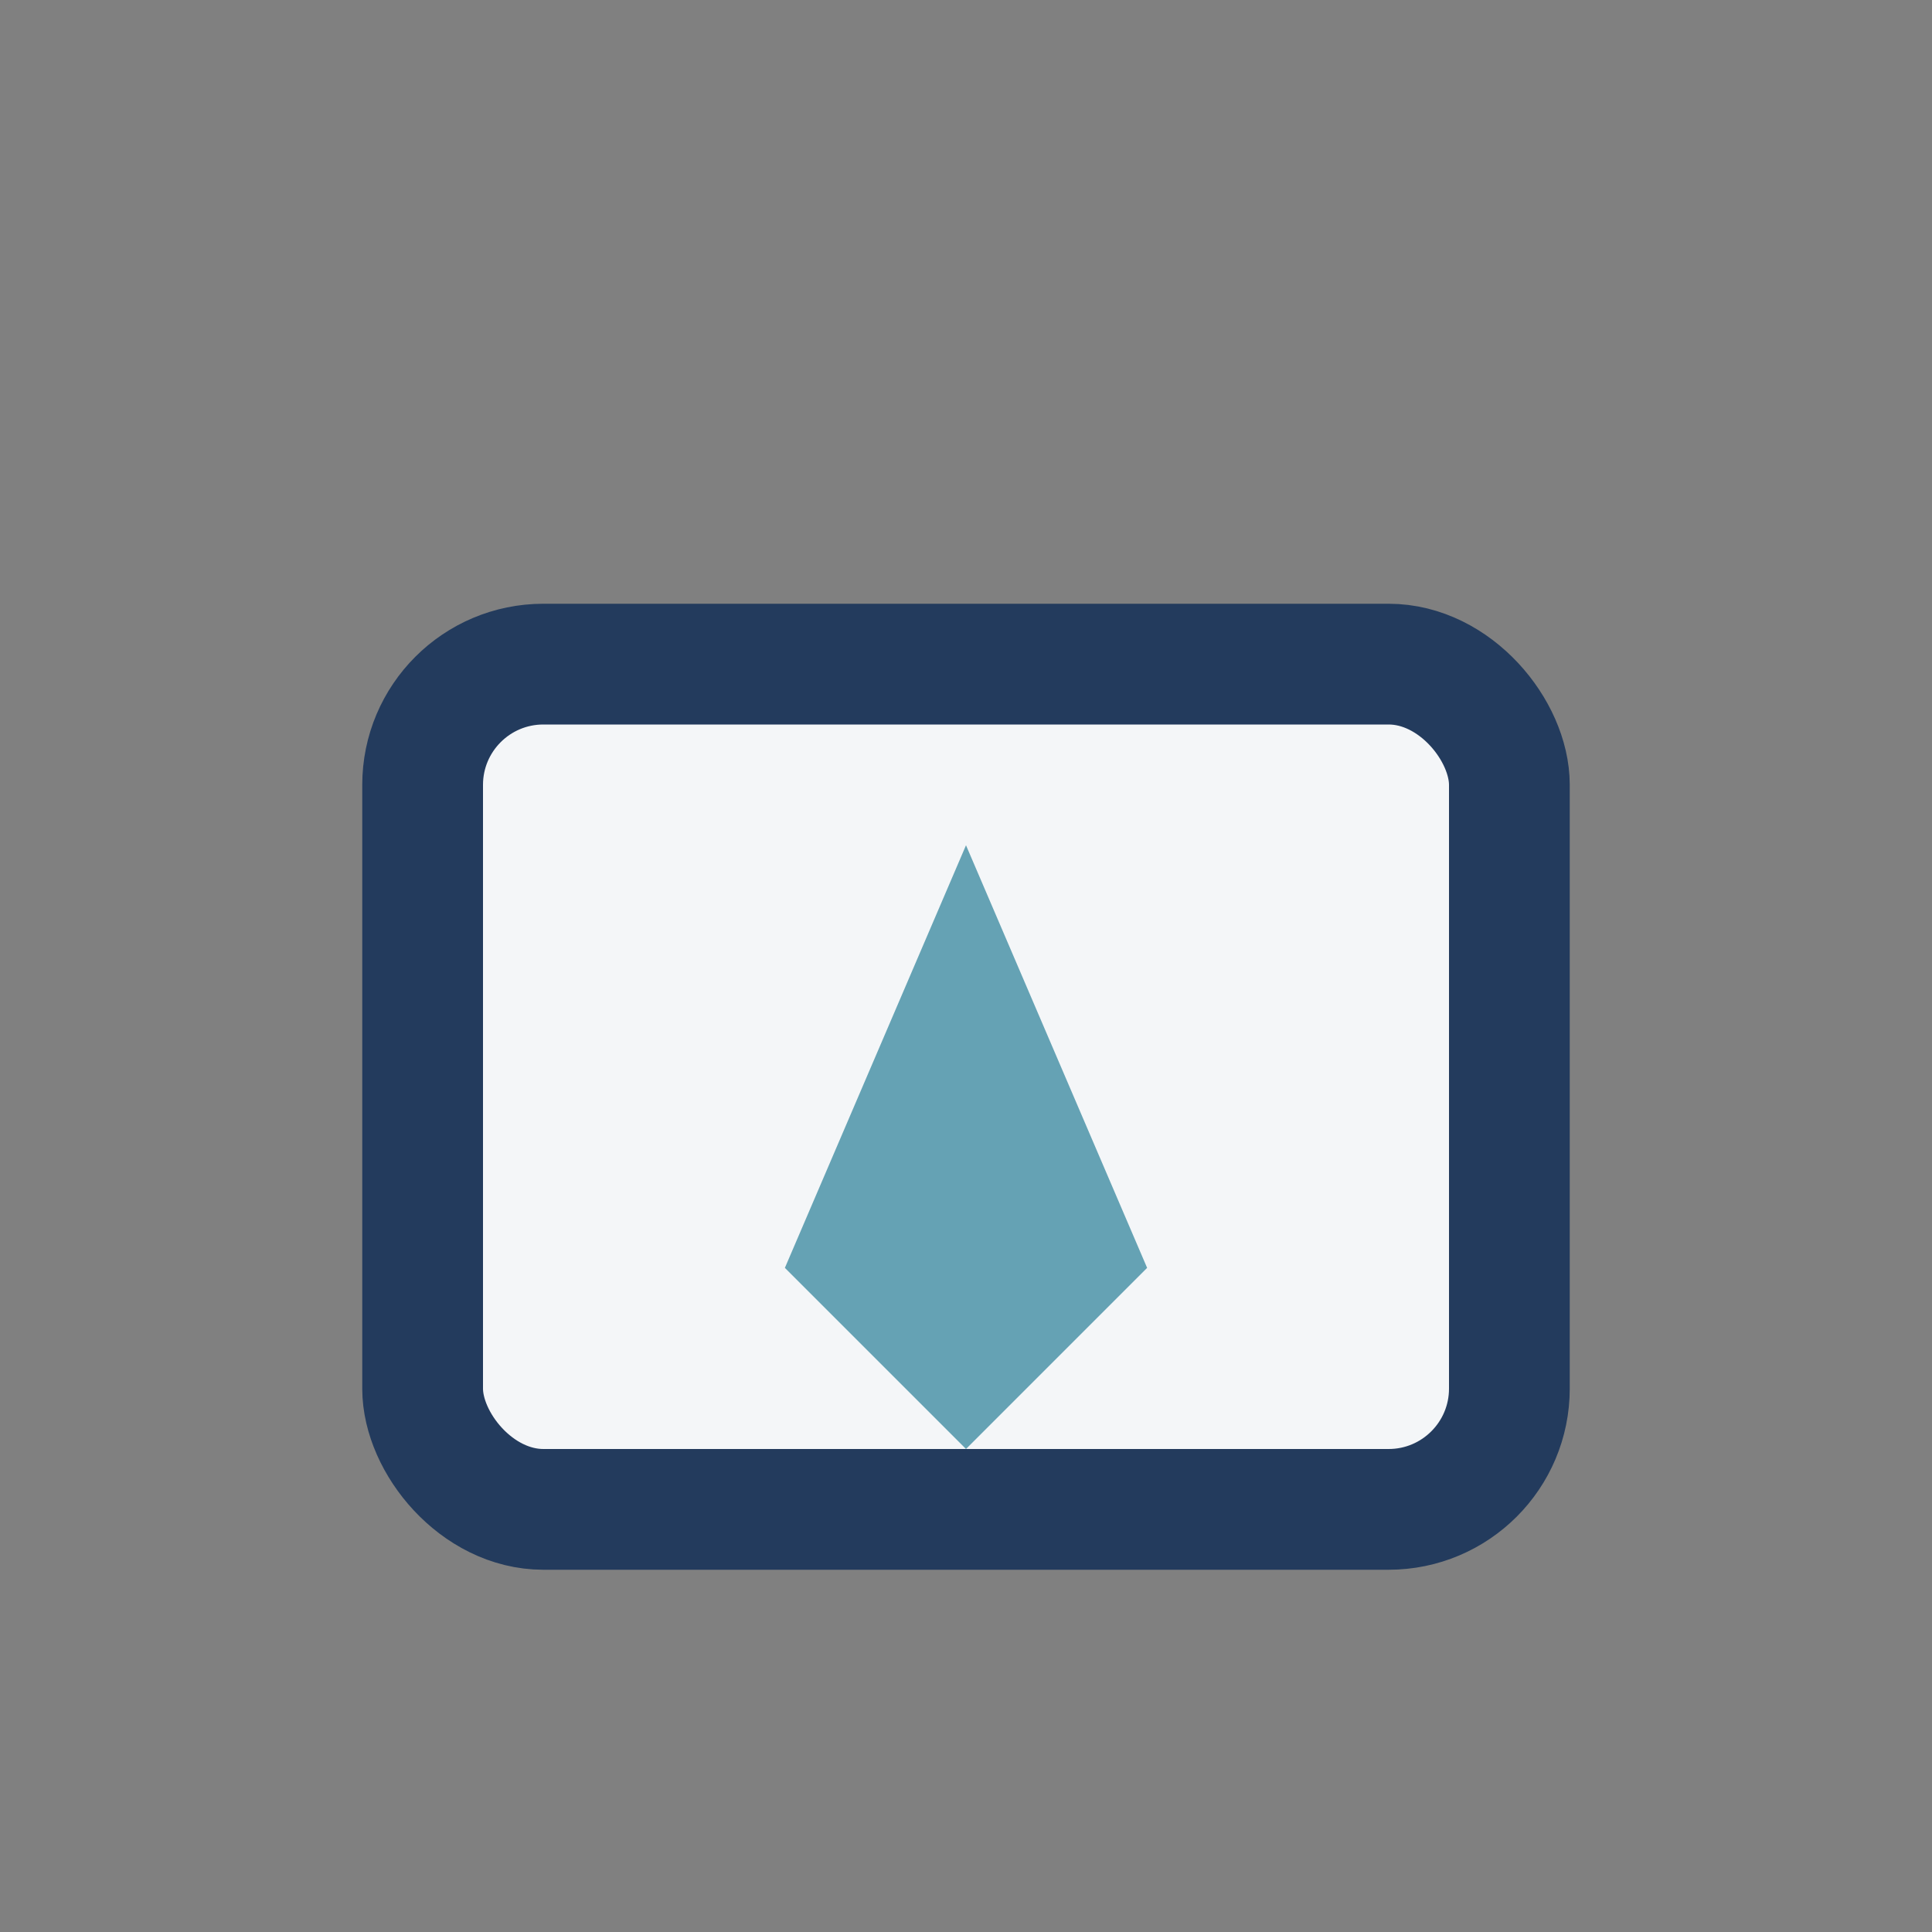
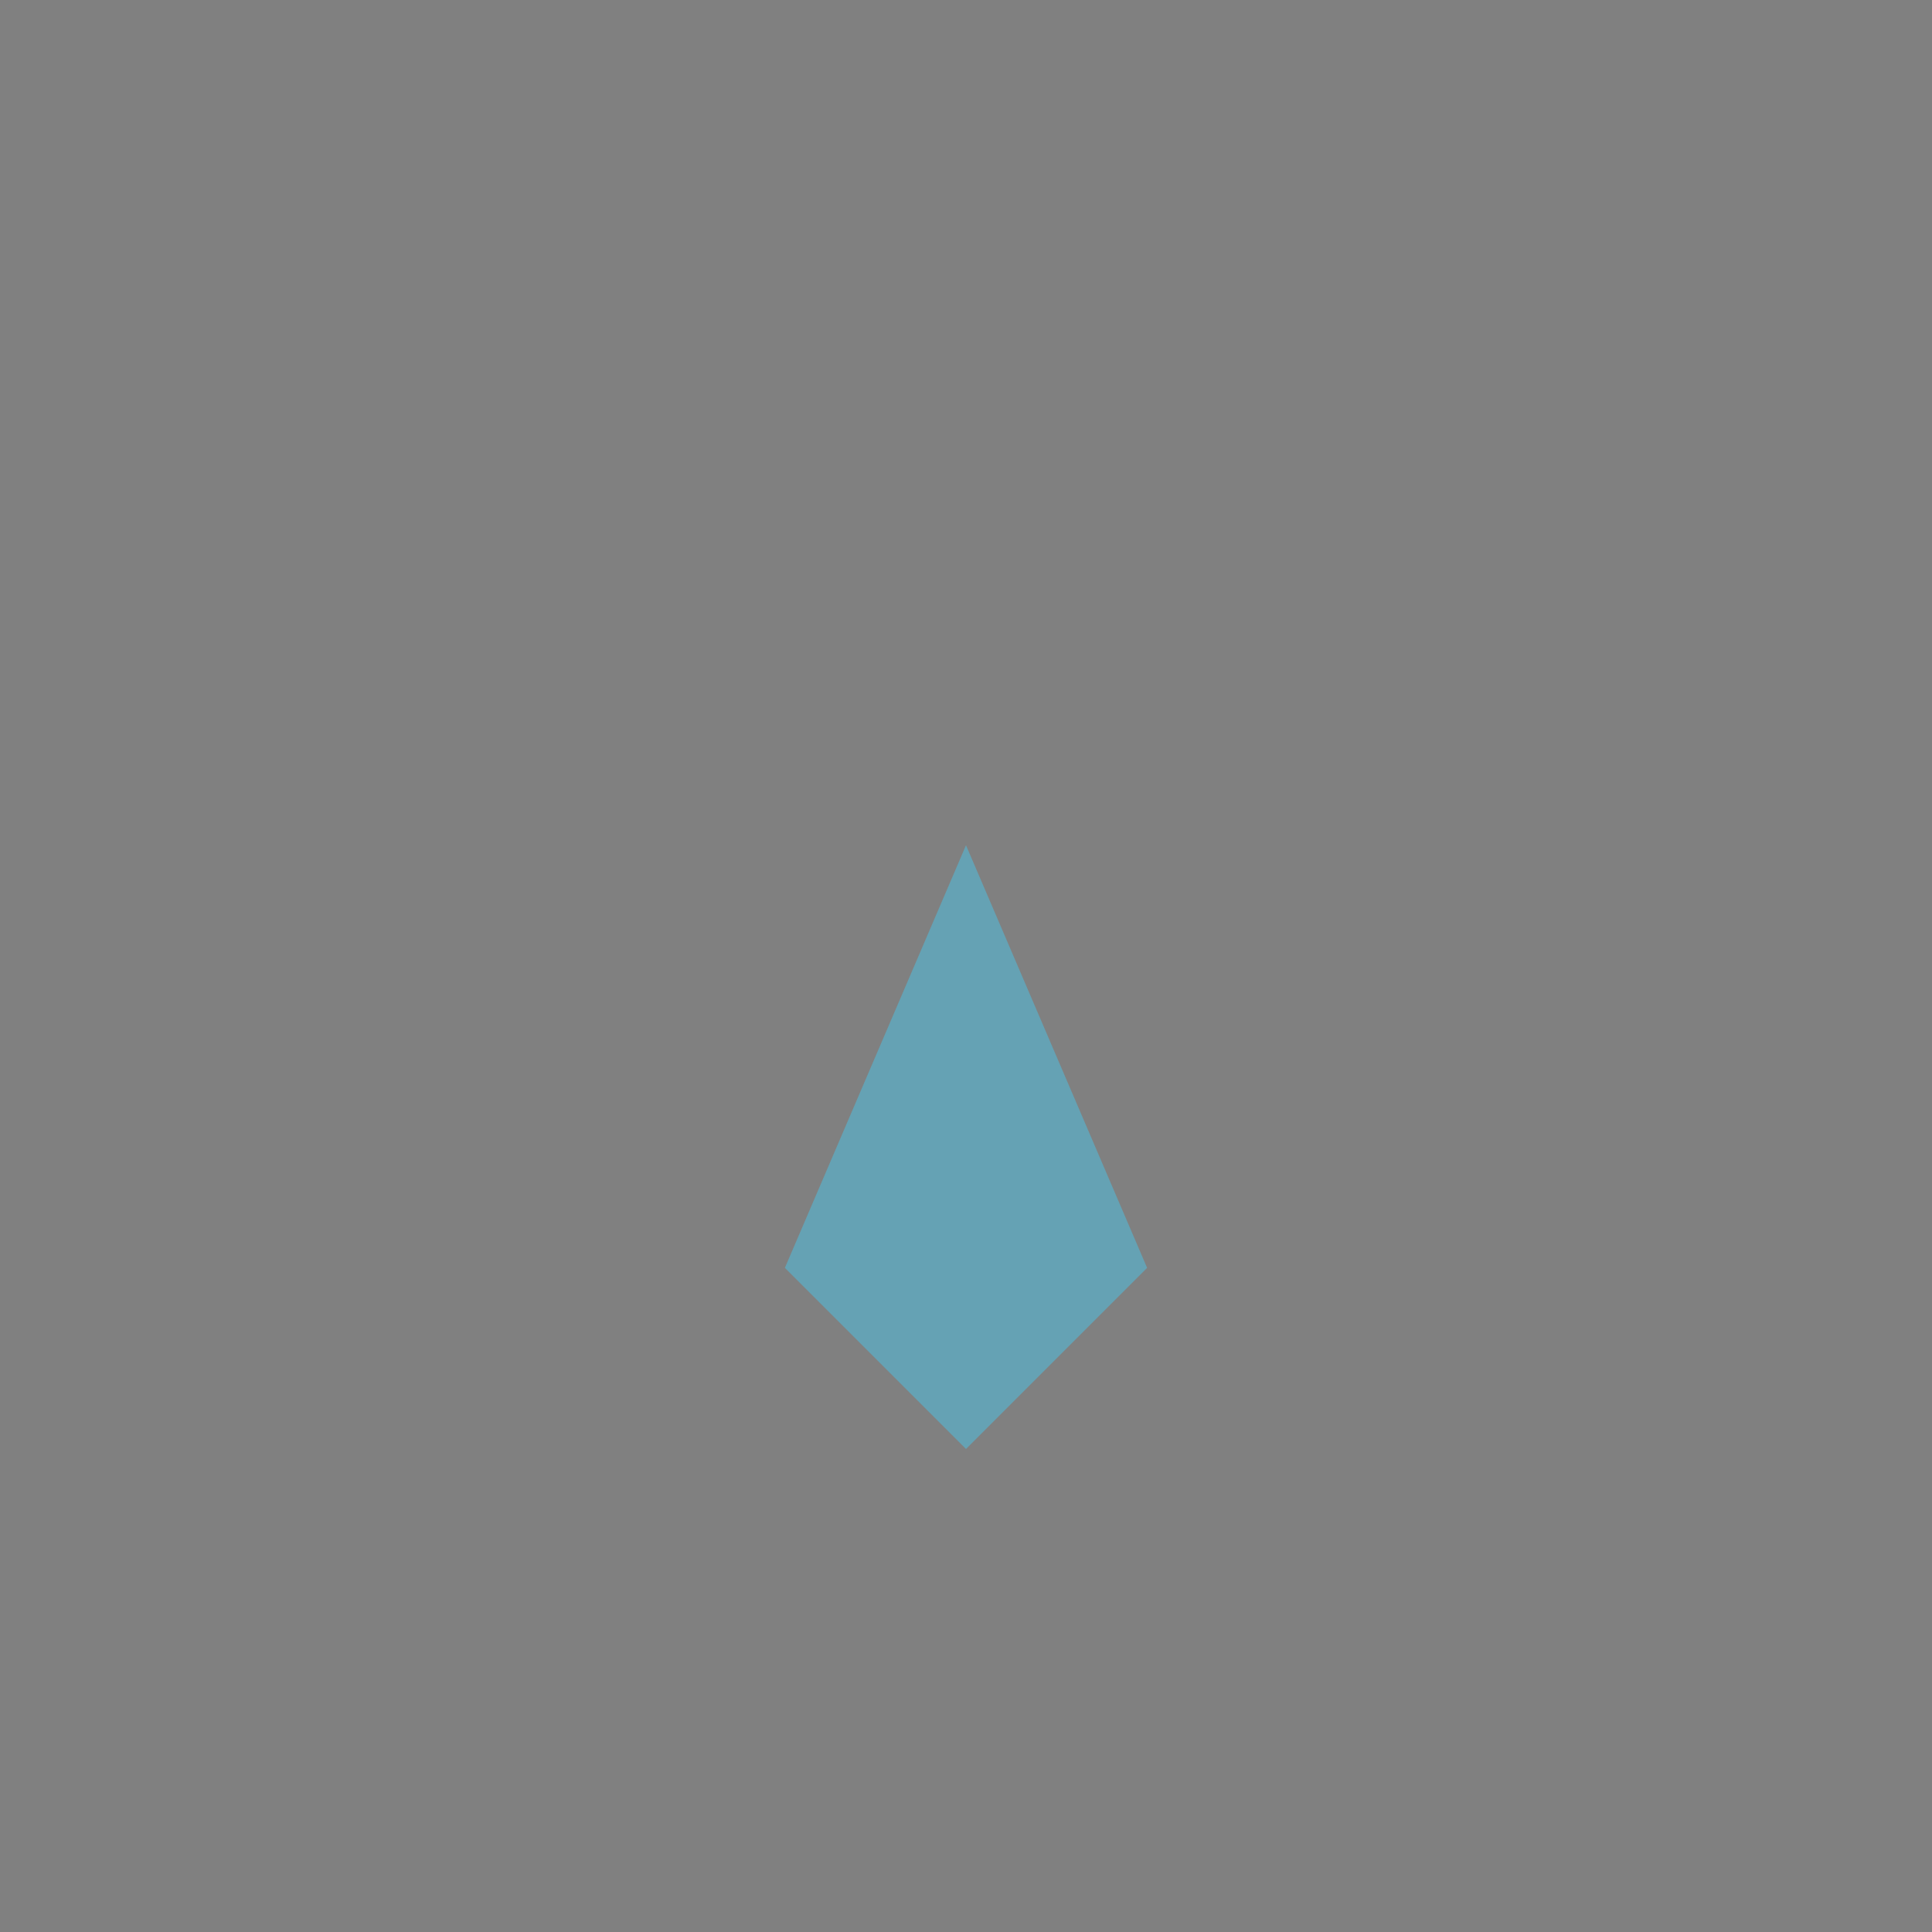
<svg xmlns="http://www.w3.org/2000/svg" width="32" height="32" viewBox="0 0 32 32">
  <rect x="0" y="0" width="32" height="32" fill="#808080" stroke="none" />
-   <rect x="7" y="11" width="18" height="14" rx="2" fill="#F4F6F8" stroke="#233B5D" stroke-width="2" />
  <path d="M16 14l3 7-3 3-3-3 3-7z" fill="#65A2B4" />
</svg>